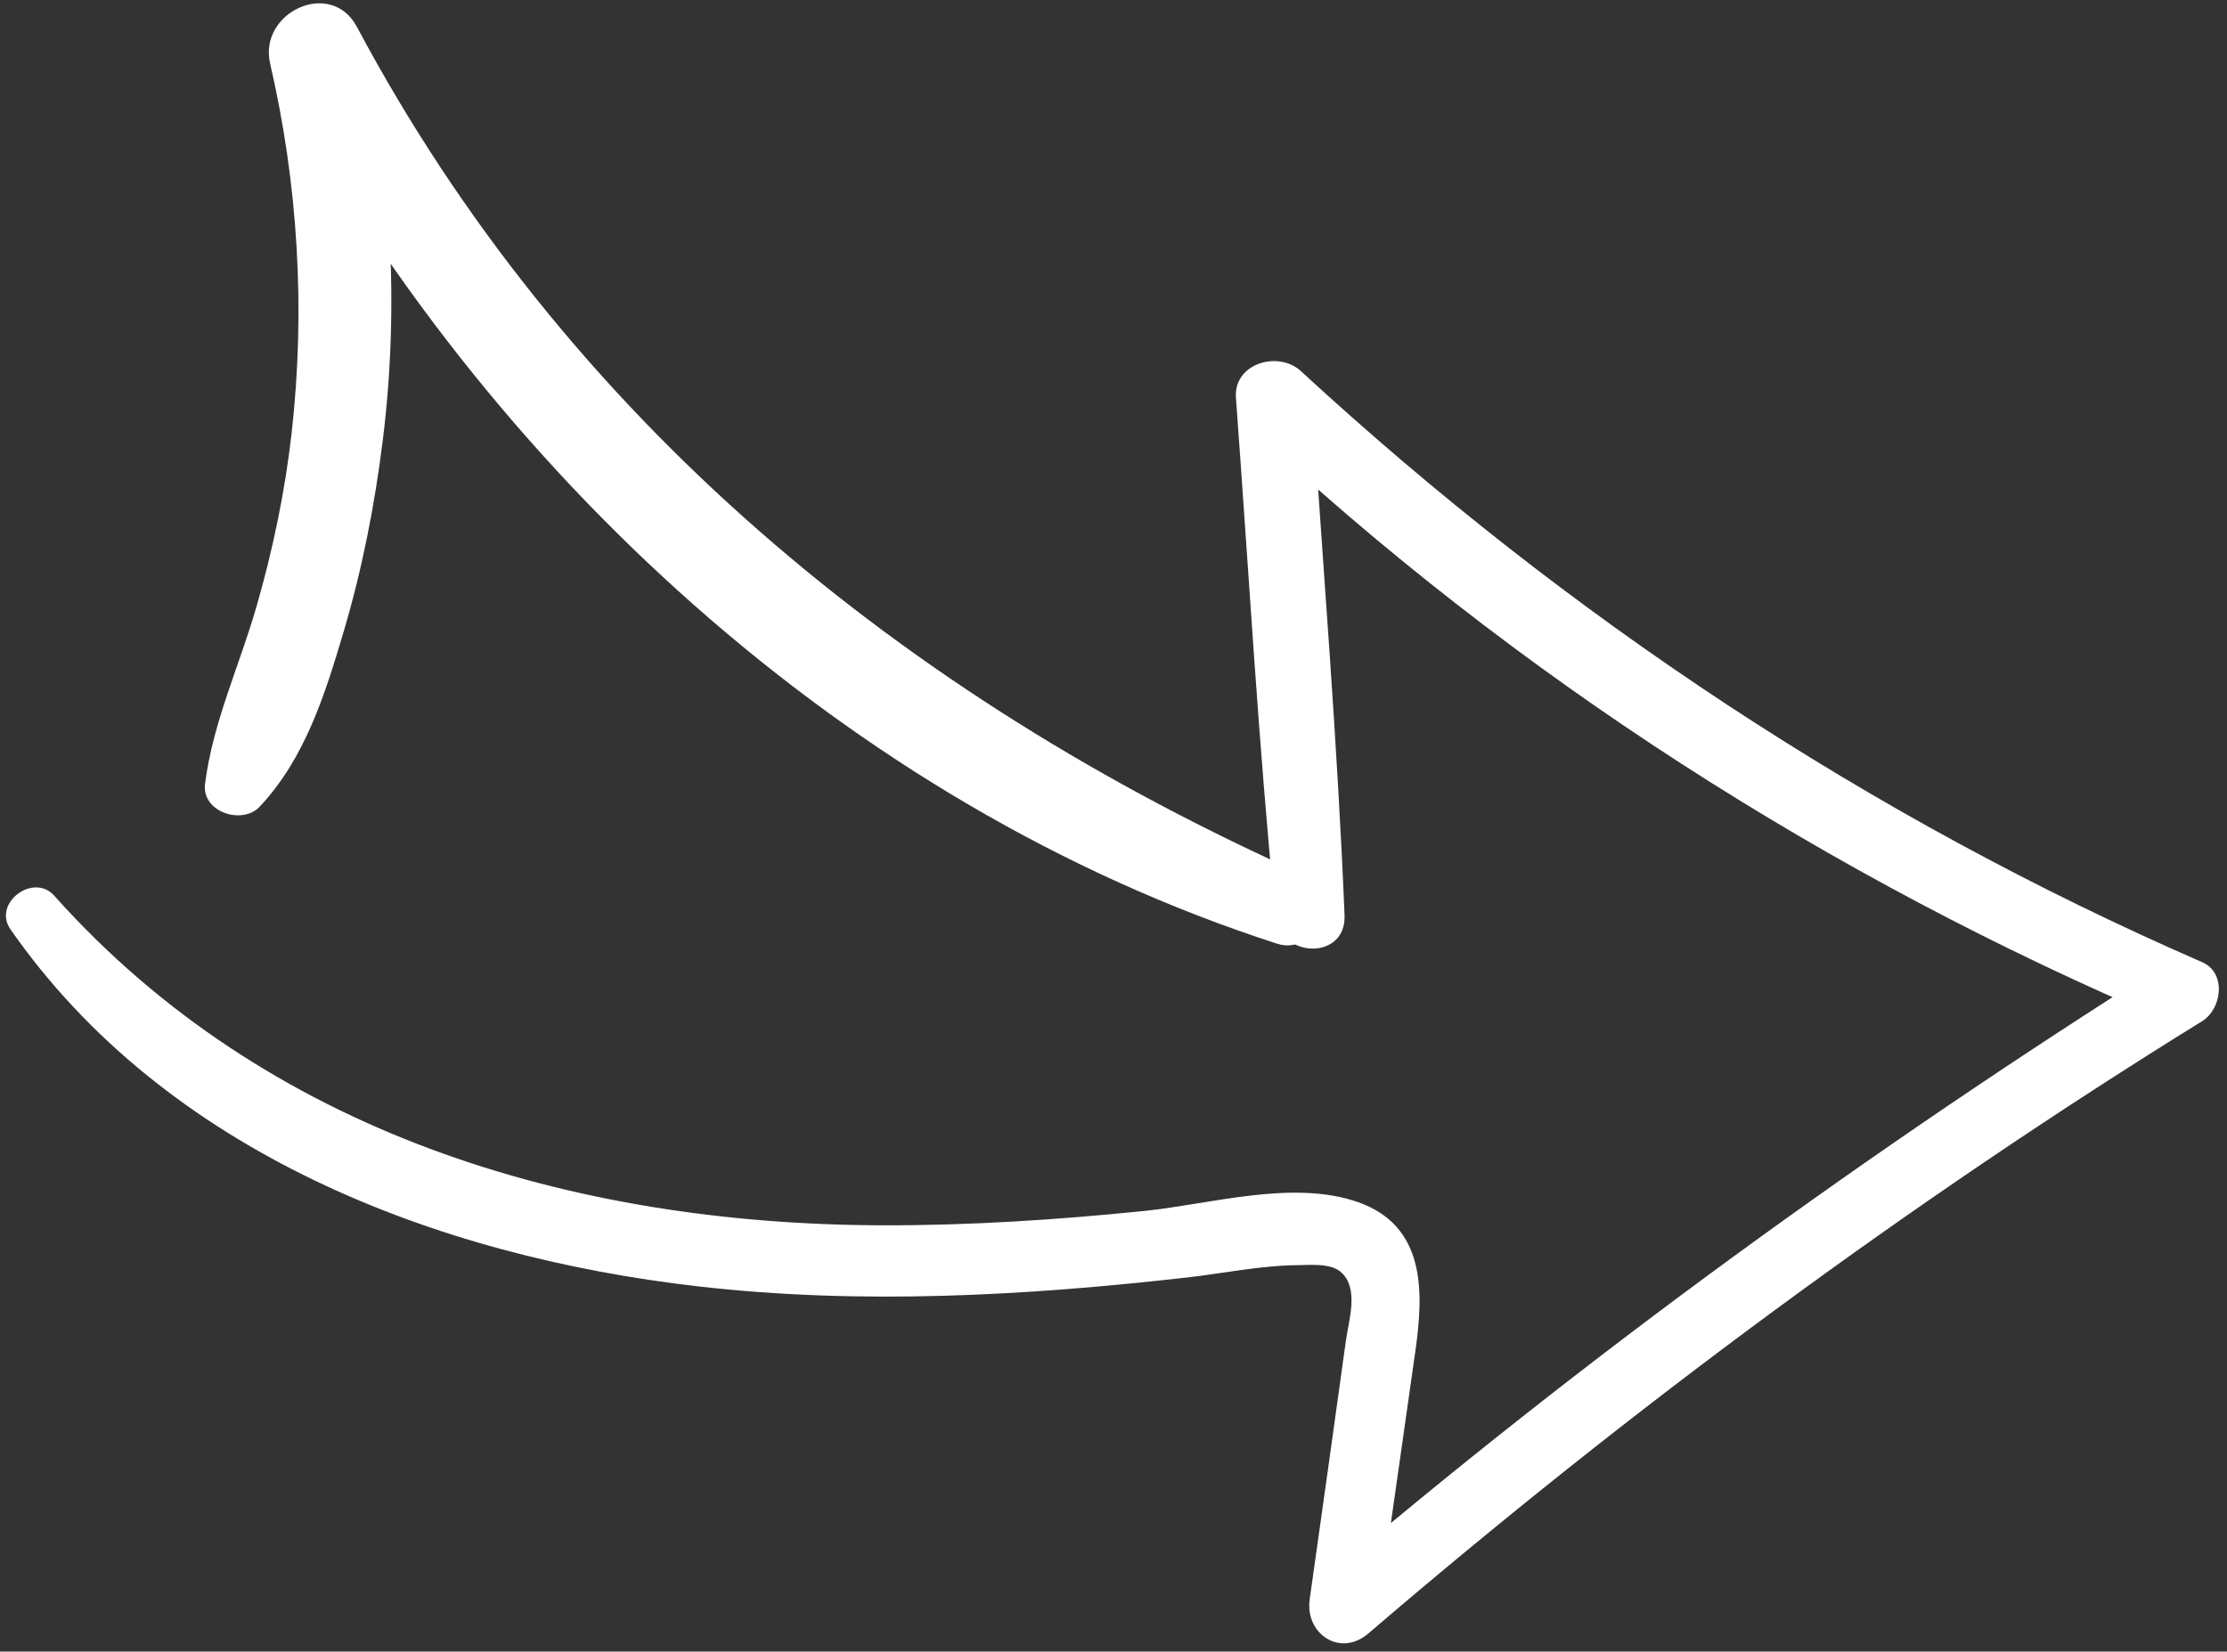
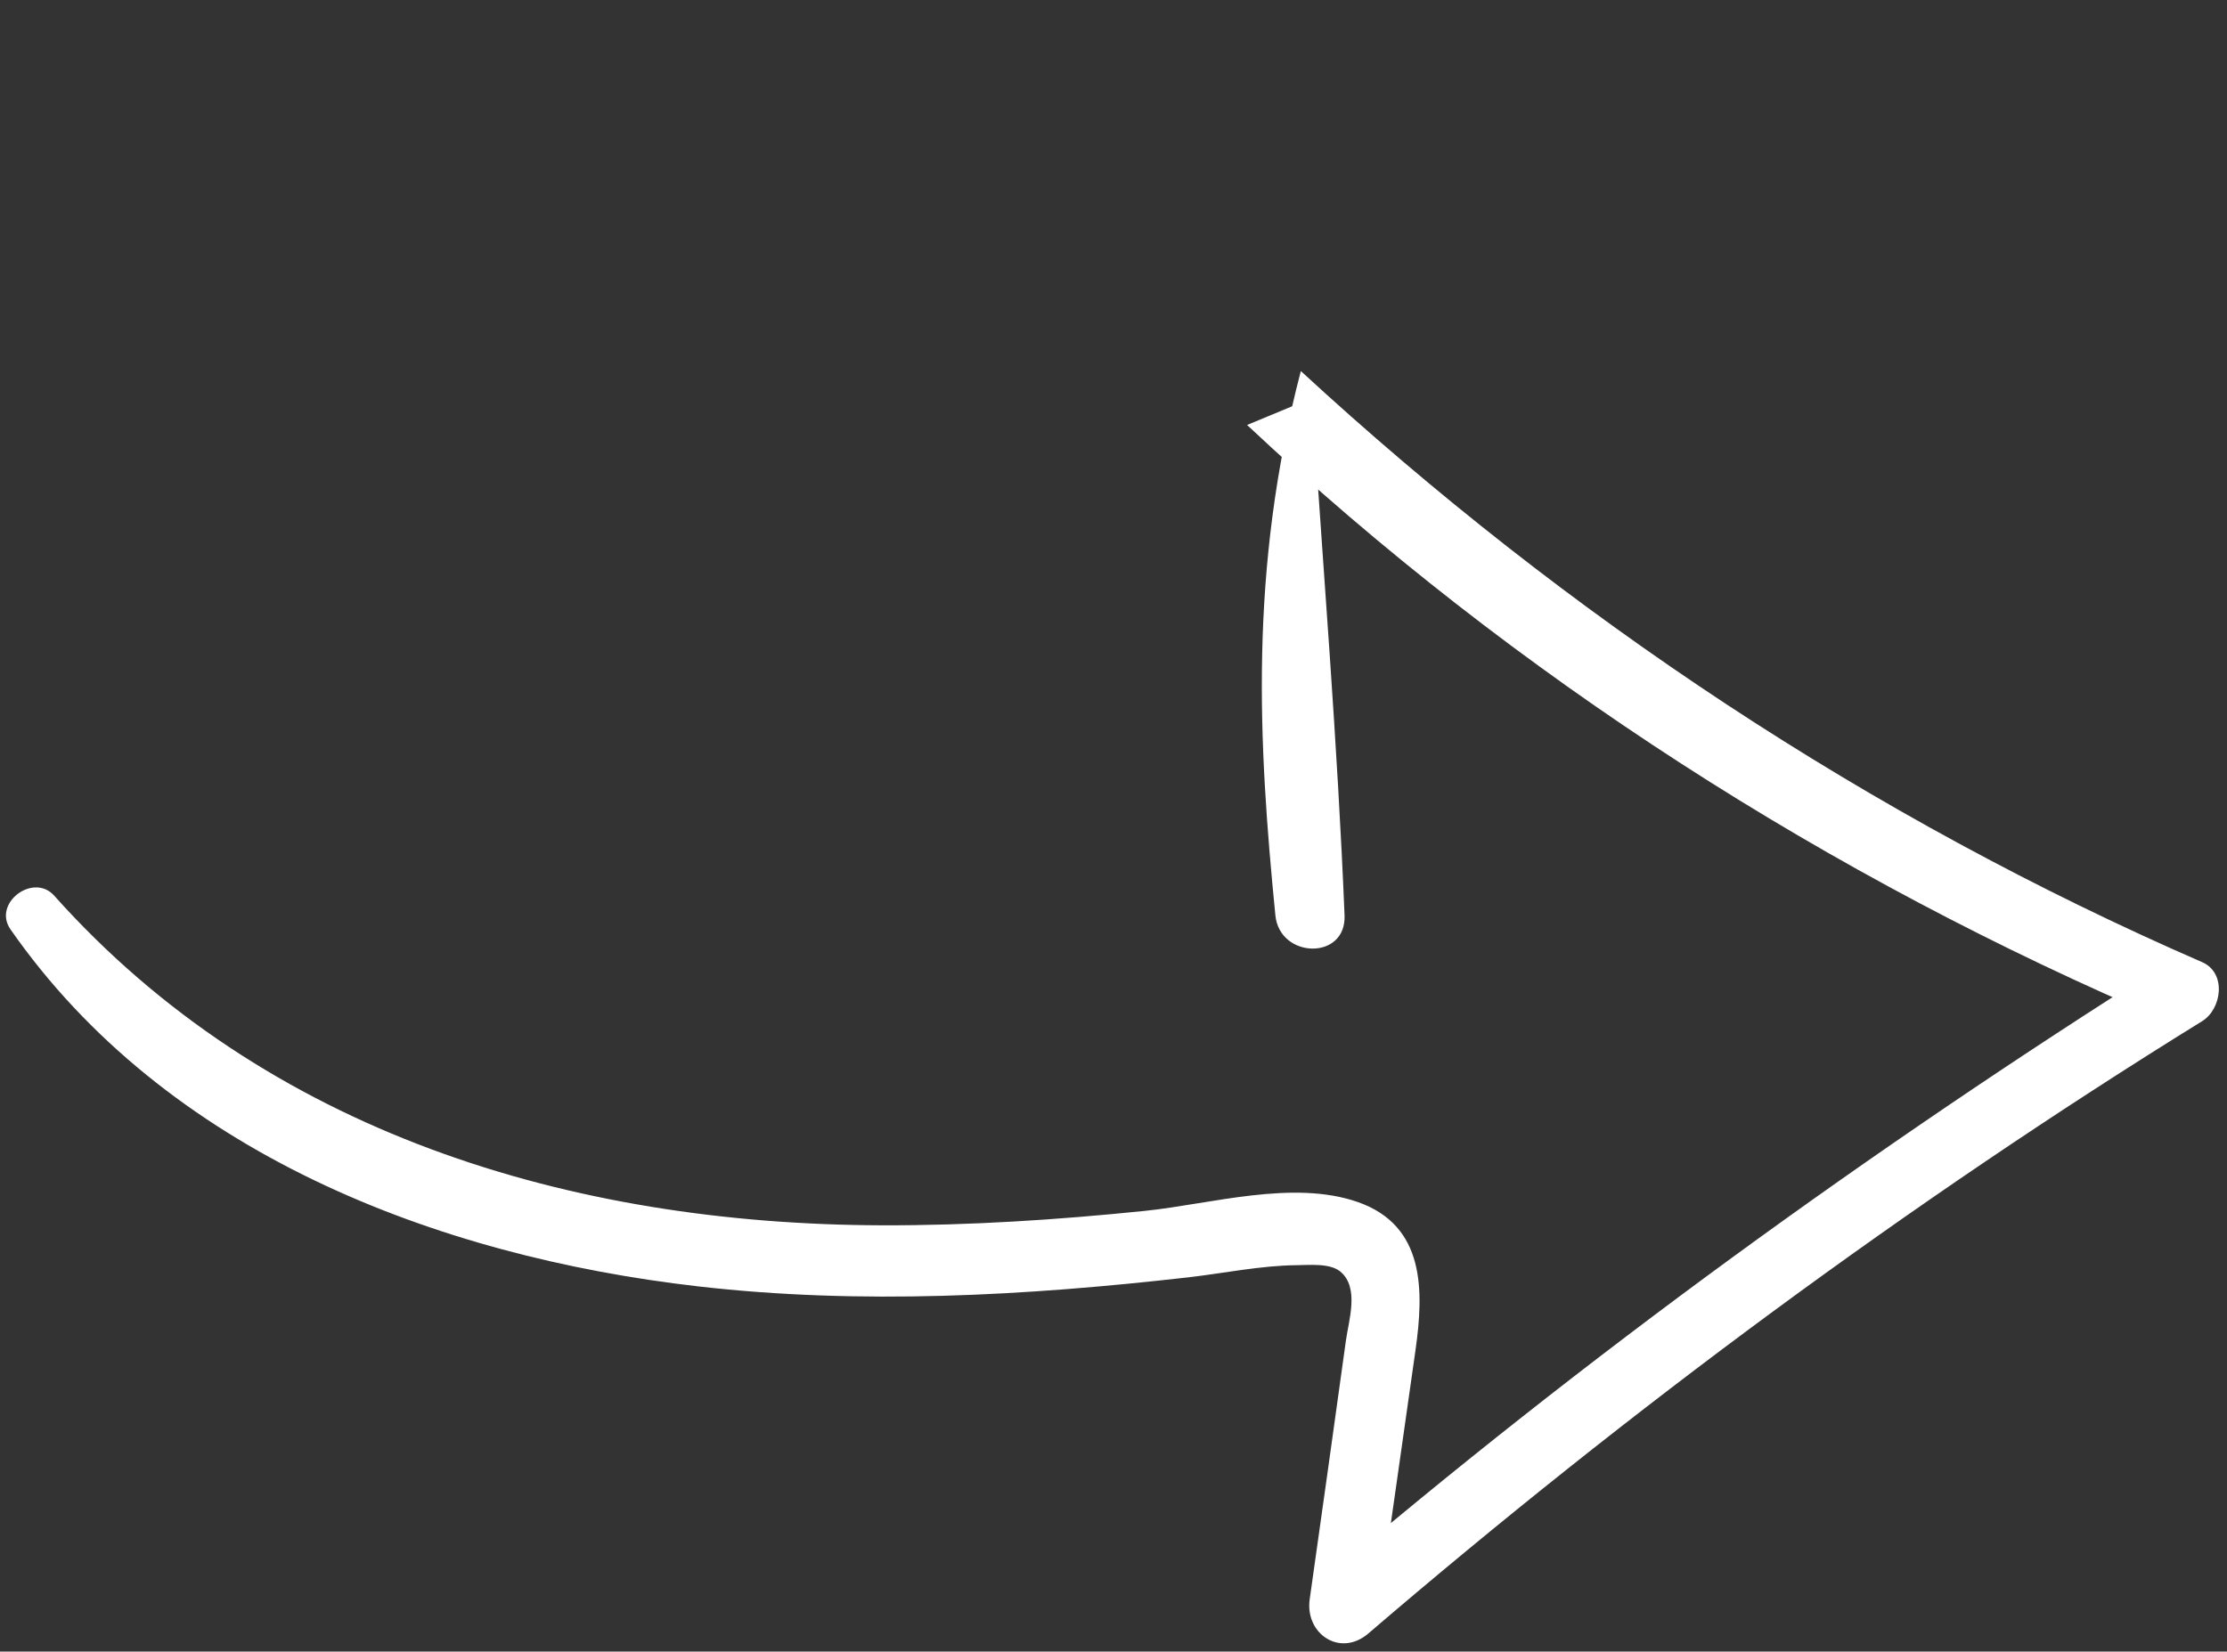
<svg xmlns="http://www.w3.org/2000/svg" width="244" height="181" viewBox="0 0 244 181" fill="none">
  <rect x="0" y="0" width="244" height="181" fill="#333333" stroke="none" />
  <g clip-path="url(#clip0_97_143)">
-     <path d="M147.315 100.315C146.545 81.405 144.975 62.505 143.745 43.625C141.375 44.605 139.005 45.585 136.635 46.575C165.995 74.125 200.445 96.175 237.495 111.915C237.495 109.755 237.495 107.605 237.495 105.445C204.915 125.985 173.785 148.575 144.475 173.575C146.615 174.825 148.765 176.075 150.905 177.315C152.295 167.545 153.705 157.775 155.085 147.995C156.015 141.425 156.145 134.335 148.795 131.745C141.685 129.245 132.645 131.965 125.425 132.705C115.845 133.685 106.215 134.315 96.575 134.285C62.535 134.175 29.175 124.165 5.935 98.155C3.655 95.605 -0.845 98.985 1.145 101.845C18.175 126.305 47.745 137.675 76.465 140.975C94.335 143.025 112.395 142.015 130.215 139.985C134.125 139.535 138.125 138.695 142.075 138.655C143.445 138.645 145.735 138.405 146.875 139.375C148.965 141.145 147.755 144.745 147.465 146.915C146.165 156.375 144.825 165.825 143.495 175.275C142.965 179.045 146.825 181.675 149.925 179.015C178.615 154.415 209.105 131.815 241.275 111.915C243.435 110.585 243.985 106.625 241.275 105.445C204.825 89.575 171.725 67.585 142.525 40.665C140.065 38.395 135.125 39.805 135.415 43.615C136.815 62.505 137.875 81.455 139.735 100.305C140.195 105.075 147.515 105.275 147.315 100.315Z" fill="white" />
-     <path d="M143.085 95.966C99.135 76.386 61.945 45.806 39.105 2.946C36.255 -2.404 28.305 1.356 29.595 6.956C32.655 20.216 33.475 33.816 31.965 47.346C31.235 53.856 29.885 60.316 28.065 66.606C26.185 73.096 23.325 79.166 22.465 85.906C22.075 88.996 26.535 90.456 28.465 88.396C33.435 83.086 35.615 76.096 37.645 69.246C39.685 62.366 41.065 55.326 41.945 48.206C43.765 33.506 42.885 18.626 39.625 4.186C36.455 5.526 33.285 6.856 30.115 8.196C53.235 51.396 92.875 88.236 139.935 103.426C144.255 104.816 147.355 97.866 143.085 95.966Z" fill="white" />
+     <path d="M147.315 100.315C146.545 81.405 144.975 62.505 143.745 43.625C141.375 44.605 139.005 45.585 136.635 46.575C165.995 74.125 200.445 96.175 237.495 111.915C237.495 109.755 237.495 107.605 237.495 105.445C204.915 125.985 173.785 148.575 144.475 173.575C146.615 174.825 148.765 176.075 150.905 177.315C152.295 167.545 153.705 157.775 155.085 147.995C156.015 141.425 156.145 134.335 148.795 131.745C141.685 129.245 132.645 131.965 125.425 132.705C115.845 133.685 106.215 134.315 96.575 134.285C62.535 134.175 29.175 124.165 5.935 98.155C3.655 95.605 -0.845 98.985 1.145 101.845C18.175 126.305 47.745 137.675 76.465 140.975C94.335 143.025 112.395 142.015 130.215 139.985C134.125 139.535 138.125 138.695 142.075 138.655C143.445 138.645 145.735 138.405 146.875 139.375C148.965 141.145 147.755 144.745 147.465 146.915C146.165 156.375 144.825 165.825 143.495 175.275C142.965 179.045 146.825 181.675 149.925 179.015C178.615 154.415 209.105 131.815 241.275 111.915C243.435 110.585 243.985 106.625 241.275 105.445C204.825 89.575 171.725 67.585 142.525 40.665C136.815 62.505 137.875 81.455 139.735 100.305C140.195 105.075 147.515 105.275 147.315 100.315Z" fill="white" />
  </g>
  <defs>
    <clipPath id="clip0_97_143">
      <rect width="179.75" height="242.46" fill="white" transform="translate(243.105 0.355) rotate(90)" />
    </clipPath>
  </defs>
</svg>